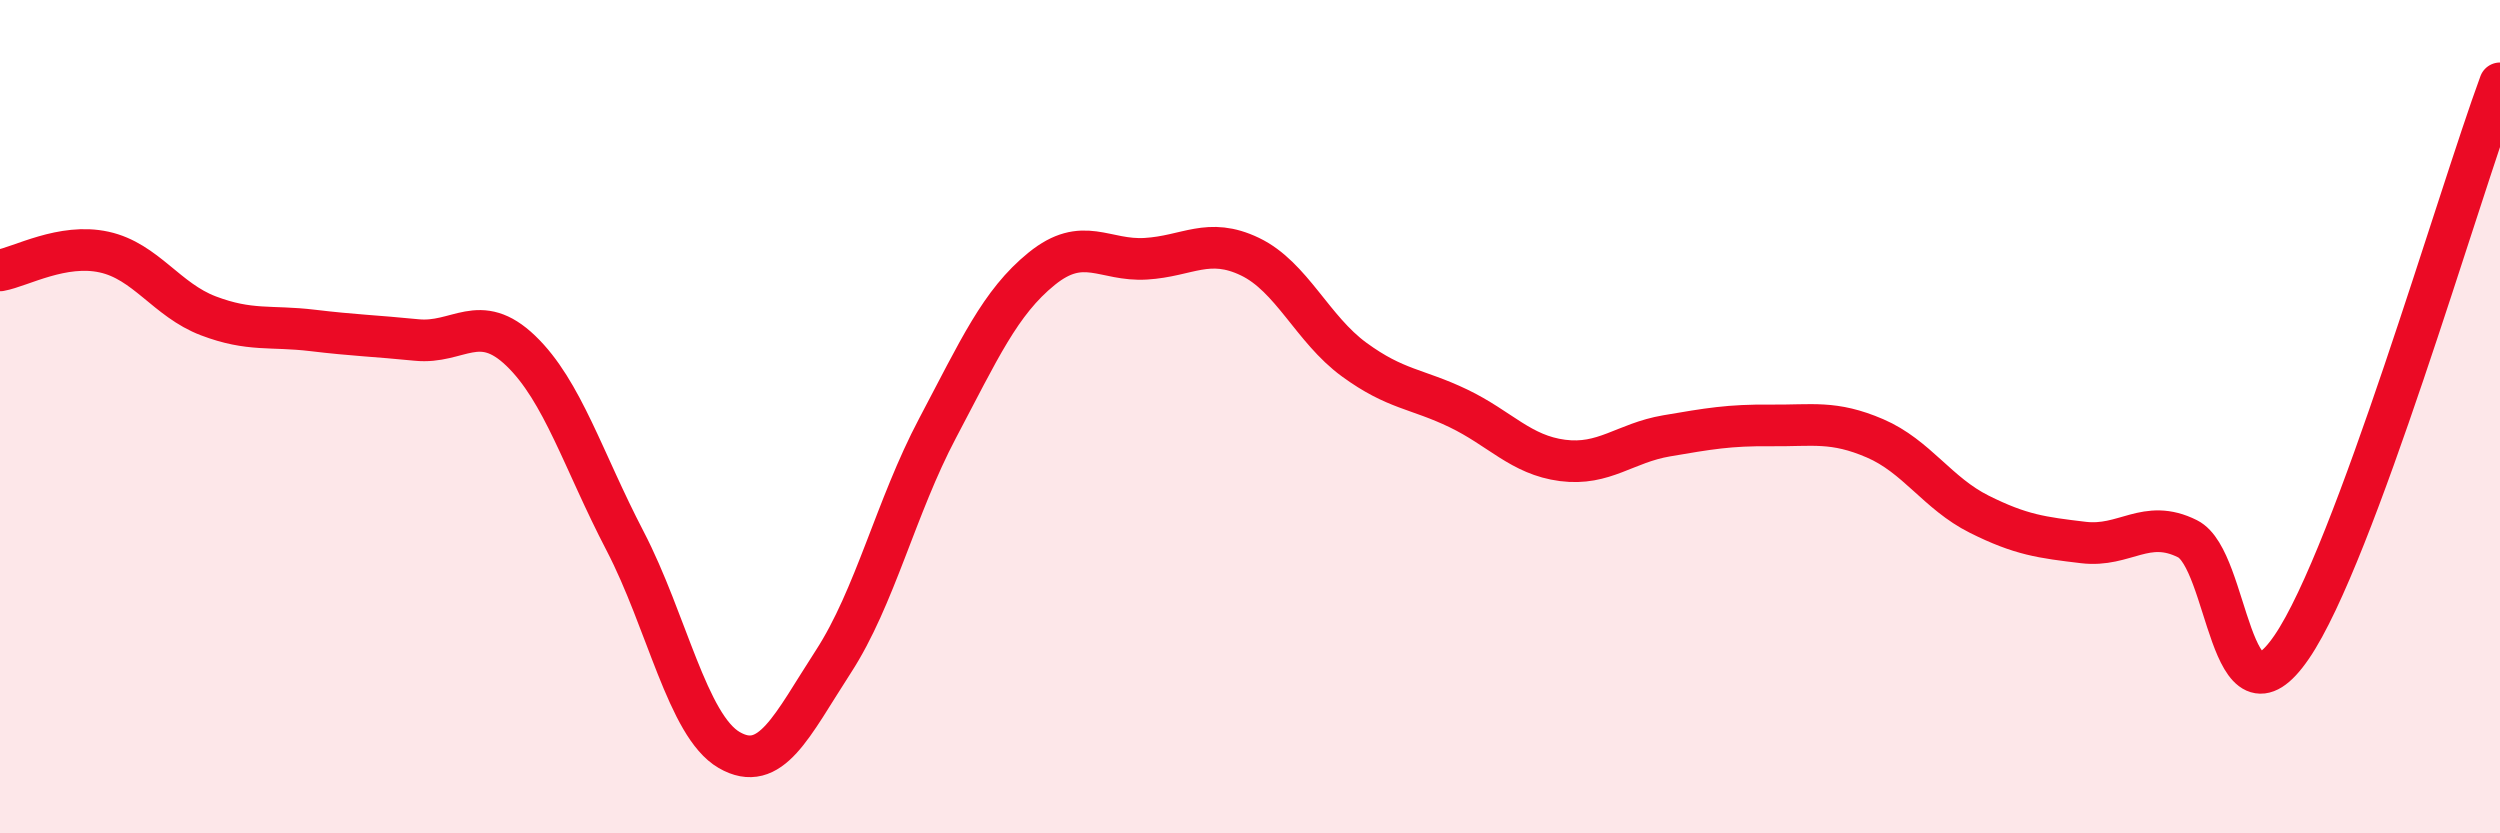
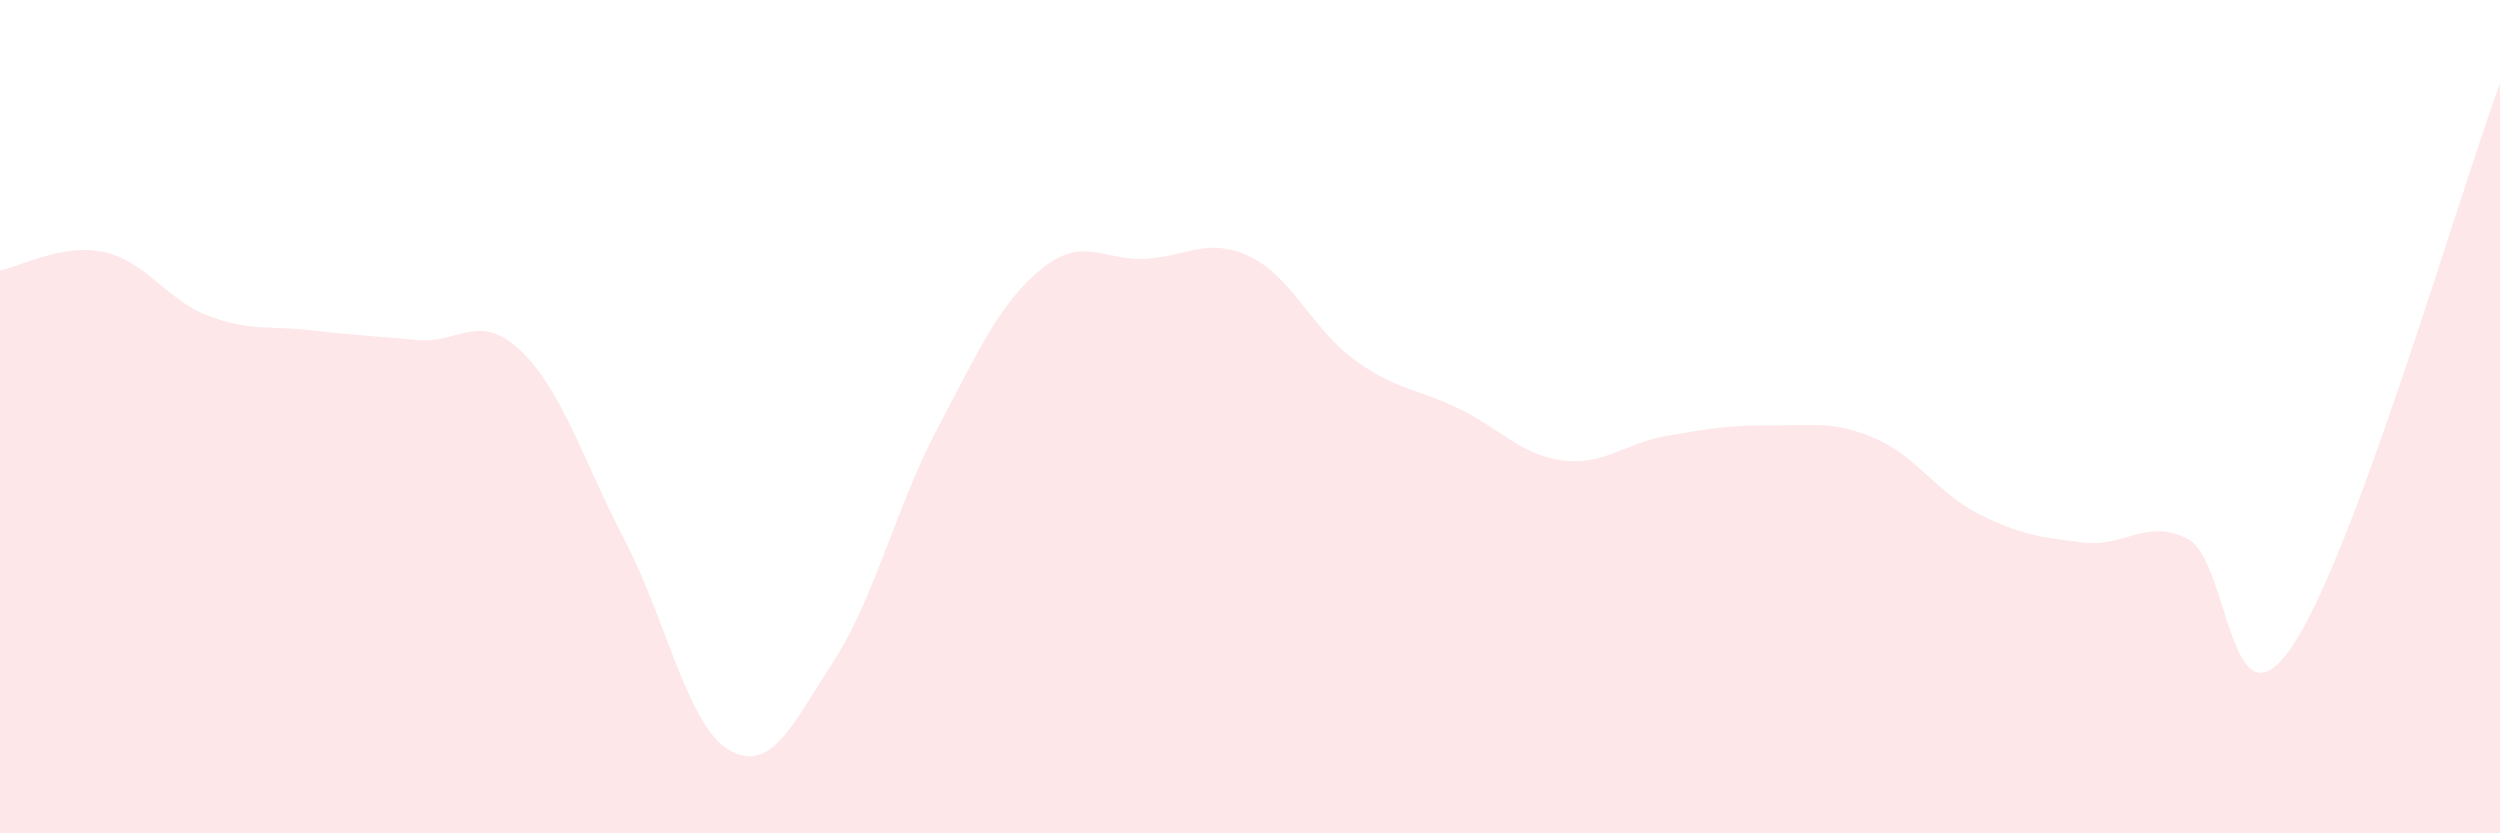
<svg xmlns="http://www.w3.org/2000/svg" width="60" height="20" viewBox="0 0 60 20">
  <path d="M 0,6.49 C 0.5,6.4 1.5,5.83 2.5,6.05 C 3.5,6.27 4,7.2 5,7.58 C 6,7.96 6.5,7.81 7.5,7.93 C 8.5,8.05 9,8.06 10,8.16 C 11,8.26 11.5,7.46 12.5,8.42 C 13.5,9.38 14,11.06 15,12.98 C 16,14.9 16.5,17.42 17.5,18 C 18.5,18.58 19,17.42 20,15.88 C 21,14.34 21.5,12.17 22.5,10.28 C 23.5,8.39 24,7.26 25,6.45 C 26,5.64 26.5,6.27 27.5,6.21 C 28.5,6.15 29,5.68 30,6.16 C 31,6.64 31.5,7.9 32.5,8.63 C 33.5,9.36 34,9.32 35,9.8 C 36,10.28 36.5,10.92 37.5,11.05 C 38.5,11.18 39,10.63 40,10.46 C 41,10.29 41.5,10.2 42.5,10.21 C 43.5,10.22 44,10.09 45,10.52 C 46,10.95 46.5,11.84 47.5,12.34 C 48.5,12.84 49,12.9 50,13.02 C 51,13.14 51.5,12.43 52.5,12.93 C 53.5,13.43 53.5,17.72 55,15.53 C 56.5,13.34 59,4.71 60,2L60 20L0 20Z" fill="#EB0A25" opacity="0.1" stroke-linecap="round" stroke-linejoin="round" />
-   <path d="M 0,6.49 C 0.5,6.4 1.5,5.83 2.5,6.05 C 3.5,6.27 4,7.2 5,7.58 C 6,7.96 6.5,7.81 7.5,7.93 C 8.5,8.05 9,8.06 10,8.16 C 11,8.26 11.5,7.46 12.5,8.42 C 13.5,9.38 14,11.06 15,12.98 C 16,14.9 16.5,17.42 17.5,18 C 18.5,18.58 19,17.42 20,15.88 C 21,14.34 21.5,12.17 22.5,10.28 C 23.5,8.39 24,7.26 25,6.45 C 26,5.64 26.5,6.27 27.5,6.21 C 28.5,6.15 29,5.68 30,6.16 C 31,6.64 31.5,7.9 32.5,8.63 C 33.5,9.36 34,9.32 35,9.8 C 36,10.28 36.5,10.92 37.5,11.05 C 38.5,11.18 39,10.63 40,10.46 C 41,10.29 41.5,10.2 42.5,10.21 C 43.5,10.22 44,10.09 45,10.52 C 46,10.95 46.5,11.84 47.5,12.34 C 48.5,12.84 49,12.9 50,13.02 C 51,13.14 51.5,12.43 52.5,12.93 C 53.5,13.43 53.5,17.72 55,15.53 C 56.5,13.34 59,4.71 60,2" stroke="#EB0A25" stroke-width="1" fill="none" stroke-linecap="round" stroke-linejoin="round" />
</svg>